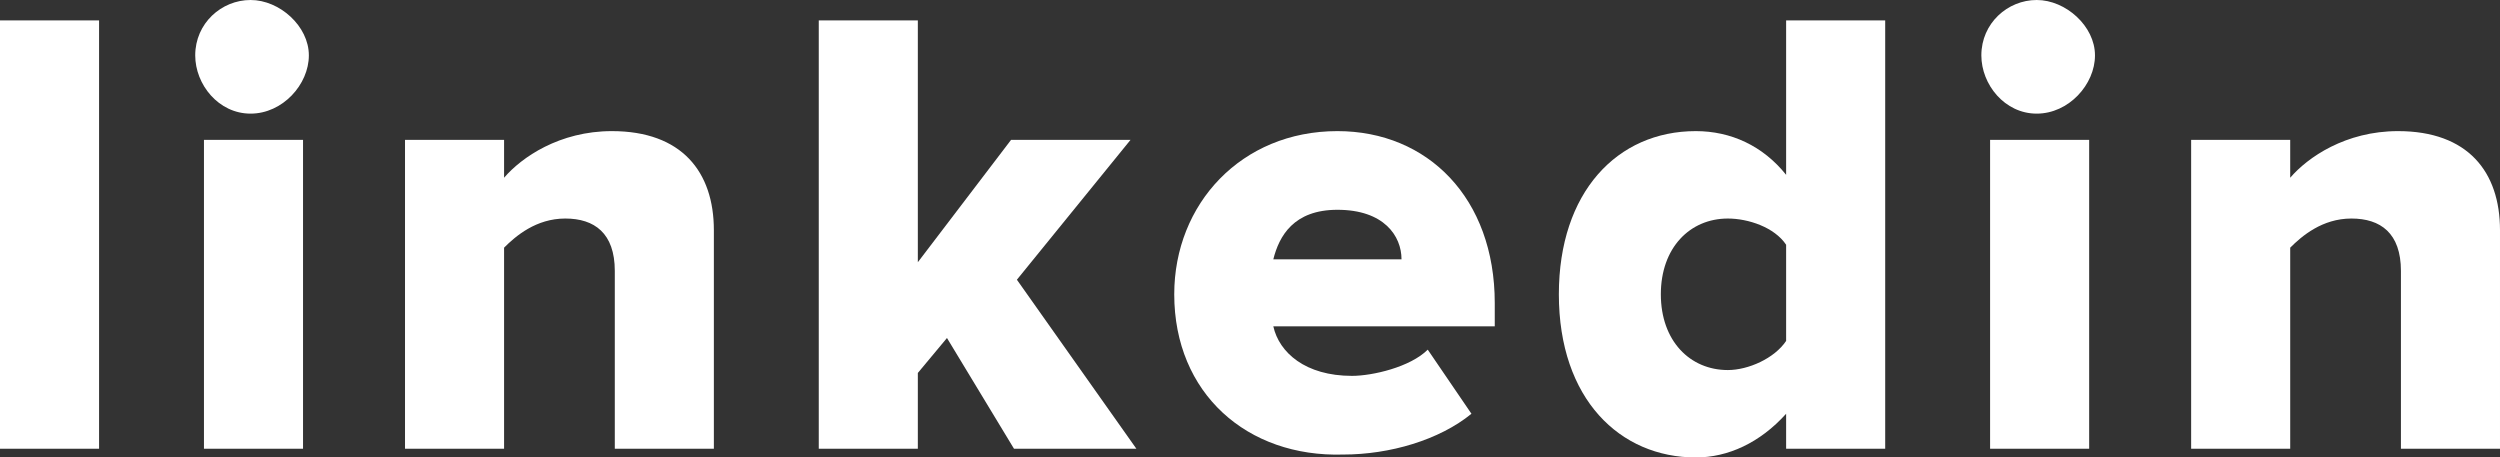
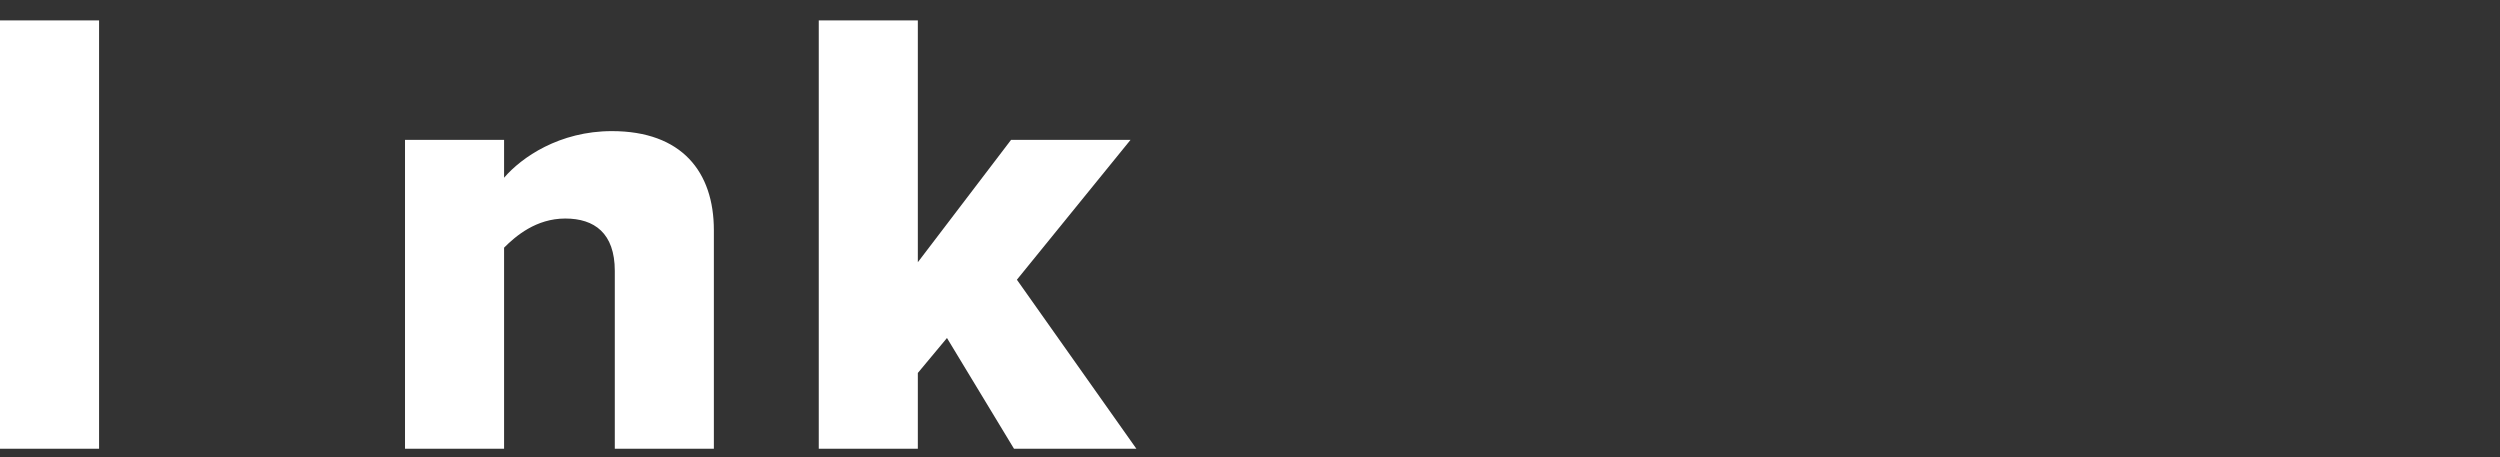
<svg xmlns="http://www.w3.org/2000/svg" version="1.1" id="Layer_1" x="0px" y="0px" viewBox="17.1 25.2 85.8 15.7" enable-background="new 17.1 25.2 85.8 15.7" xml:space="preserve">
  <rect x="17.1" y="25.2" width="85.8" height="15.7" fill="#333333" stroke="none" />
  <g>
    <path fill="#FFFFFF" d="M17.1,40.6V25.9h3.4v14.7H17.1z" />
-     <path fill="#FFFFFF" d="M23.8,27.1c0-1.1,0.9-1.9,1.9-1.9s2,0.9,2,1.9s-0.9,2-2,2S23.8,28.1,23.8,27.1z M24.1,40.6V30h3.4v10.6   H24.1z" />
    <path fill="#FFFFFF" d="M38.2,40.6v-6.1c0-1.3-0.7-1.8-1.7-1.8s-1.7,0.6-2.1,1v6.9H31V30h3.4v1.3c0.6-0.7,1.9-1.6,3.7-1.6   c2.4,0,3.5,1.4,3.5,3.4v7.5H38.2z" />
    <path fill="#FFFFFF" d="M51.9,40.6l-2.3-3.8l-1,1.2v2.6h-3.4V25.9h3.4v8.3l3.2-4.2h4.1L52,34.8l4.1,5.8H51.9z" />
-     <path fill="#FFFFFF" d="M57.4,35.3c0-3.1,2.3-5.6,5.6-5.6c3.1,0,5.4,2.3,5.4,5.9v0.8h-7.6c0.2,0.9,1.1,1.7,2.7,1.7   c0.7,0,2-0.3,2.6-0.9l1.5,2.2c-1.1,0.9-2.8,1.4-4.4,1.4C59.9,40.9,57.4,38.7,57.4,35.3z M63,32.4c-1.5,0-2,0.9-2.2,1.7h4.4   C65.2,33.3,64.6,32.4,63,32.4z" />
-     <path fill="#FFFFFF" d="M78.4,40.6v-1.2c-0.9,1-2,1.5-3.1,1.5c-2.6,0-4.7-2-4.7-5.6c0-3.5,2-5.6,4.7-5.6c1.2,0,2.3,0.5,3.1,1.5   v-5.3h3.4v14.7H78.4z M78.4,36.9v-3.3c-0.4-0.6-1.3-0.9-2-0.9c-1.3,0-2.3,1-2.3,2.6s1,2.6,2.3,2.6C77.1,37.9,78,37.5,78.4,36.9z" />
-     <path fill="#FFFFFF" d="M85.1,27.1c0-1.1,0.9-1.9,1.9-1.9s2,0.9,2,1.9s-0.9,2-2,2S85.1,28.1,85.1,27.1z M85.4,40.6V30h3.4v10.6   H85.4z" />
-     <path fill="#FFFFFF" d="M99.5,40.6v-6.1c0-1.3-0.7-1.8-1.7-1.8s-1.7,0.6-2.1,1v6.9h-3.4V30h3.4v1.3c0.6-0.7,1.9-1.6,3.7-1.6   c2.4,0,3.5,1.4,3.5,3.4v7.5H99.5z" />
  </g>
</svg>